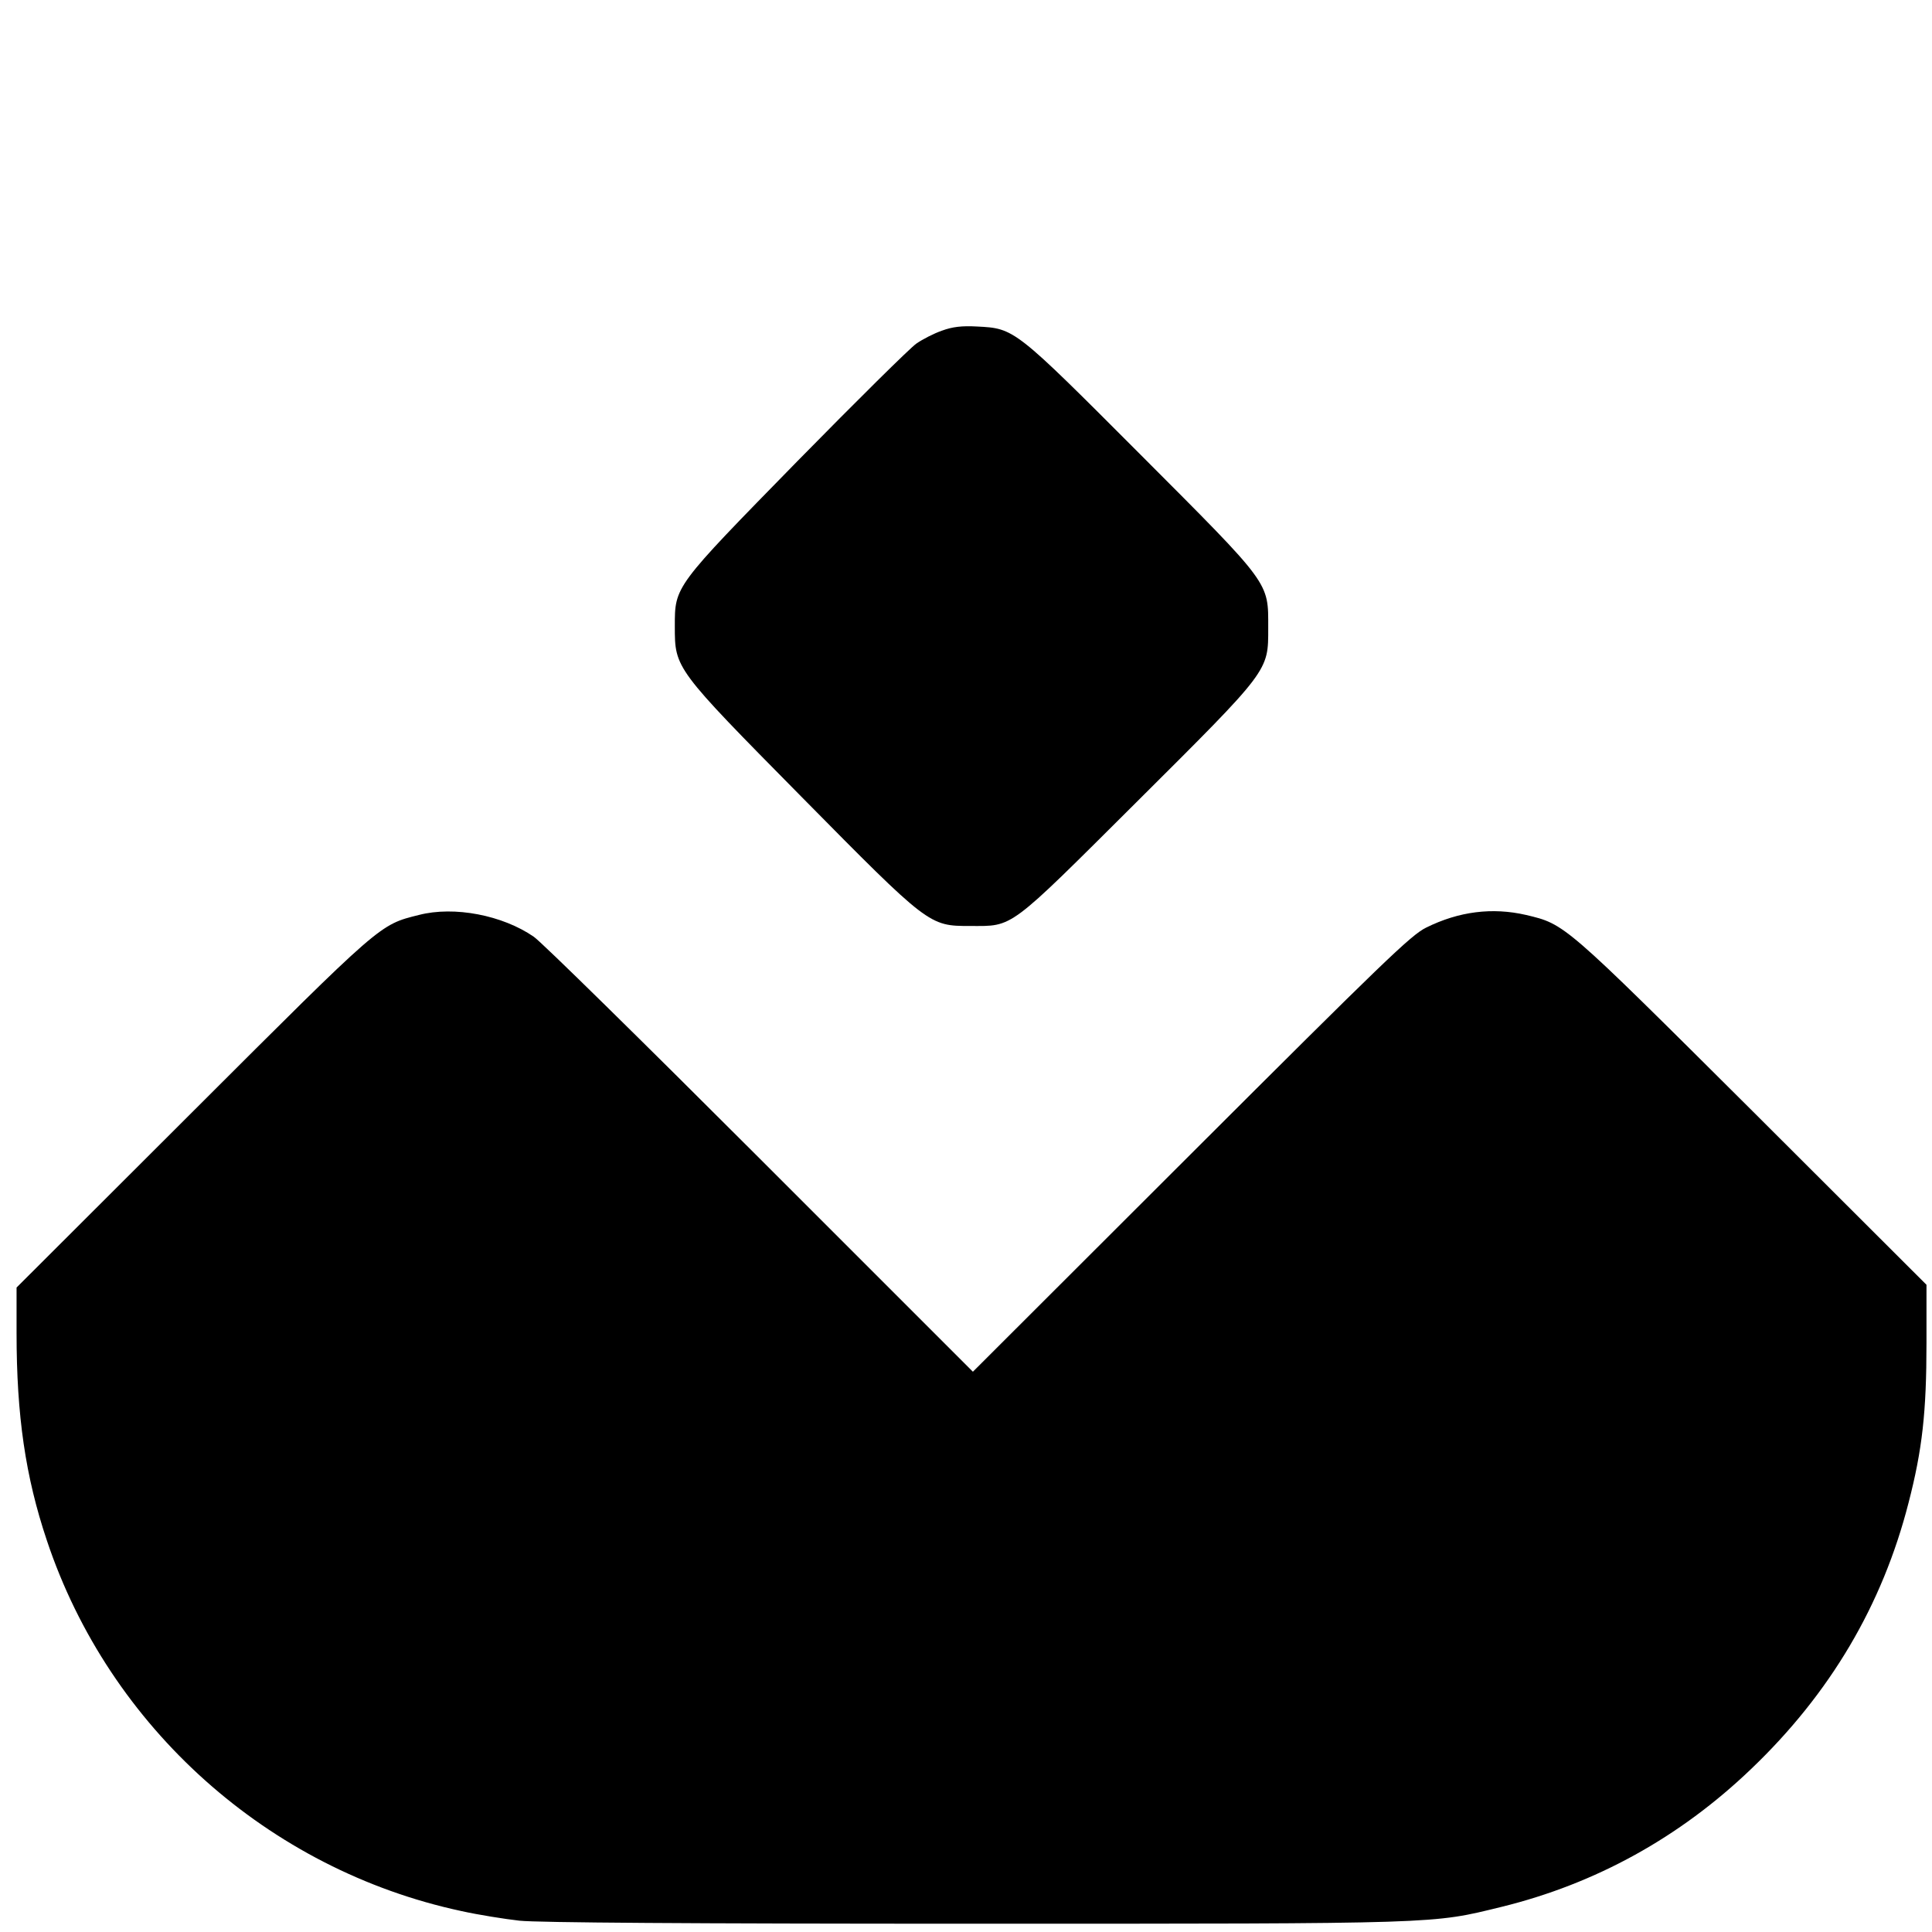
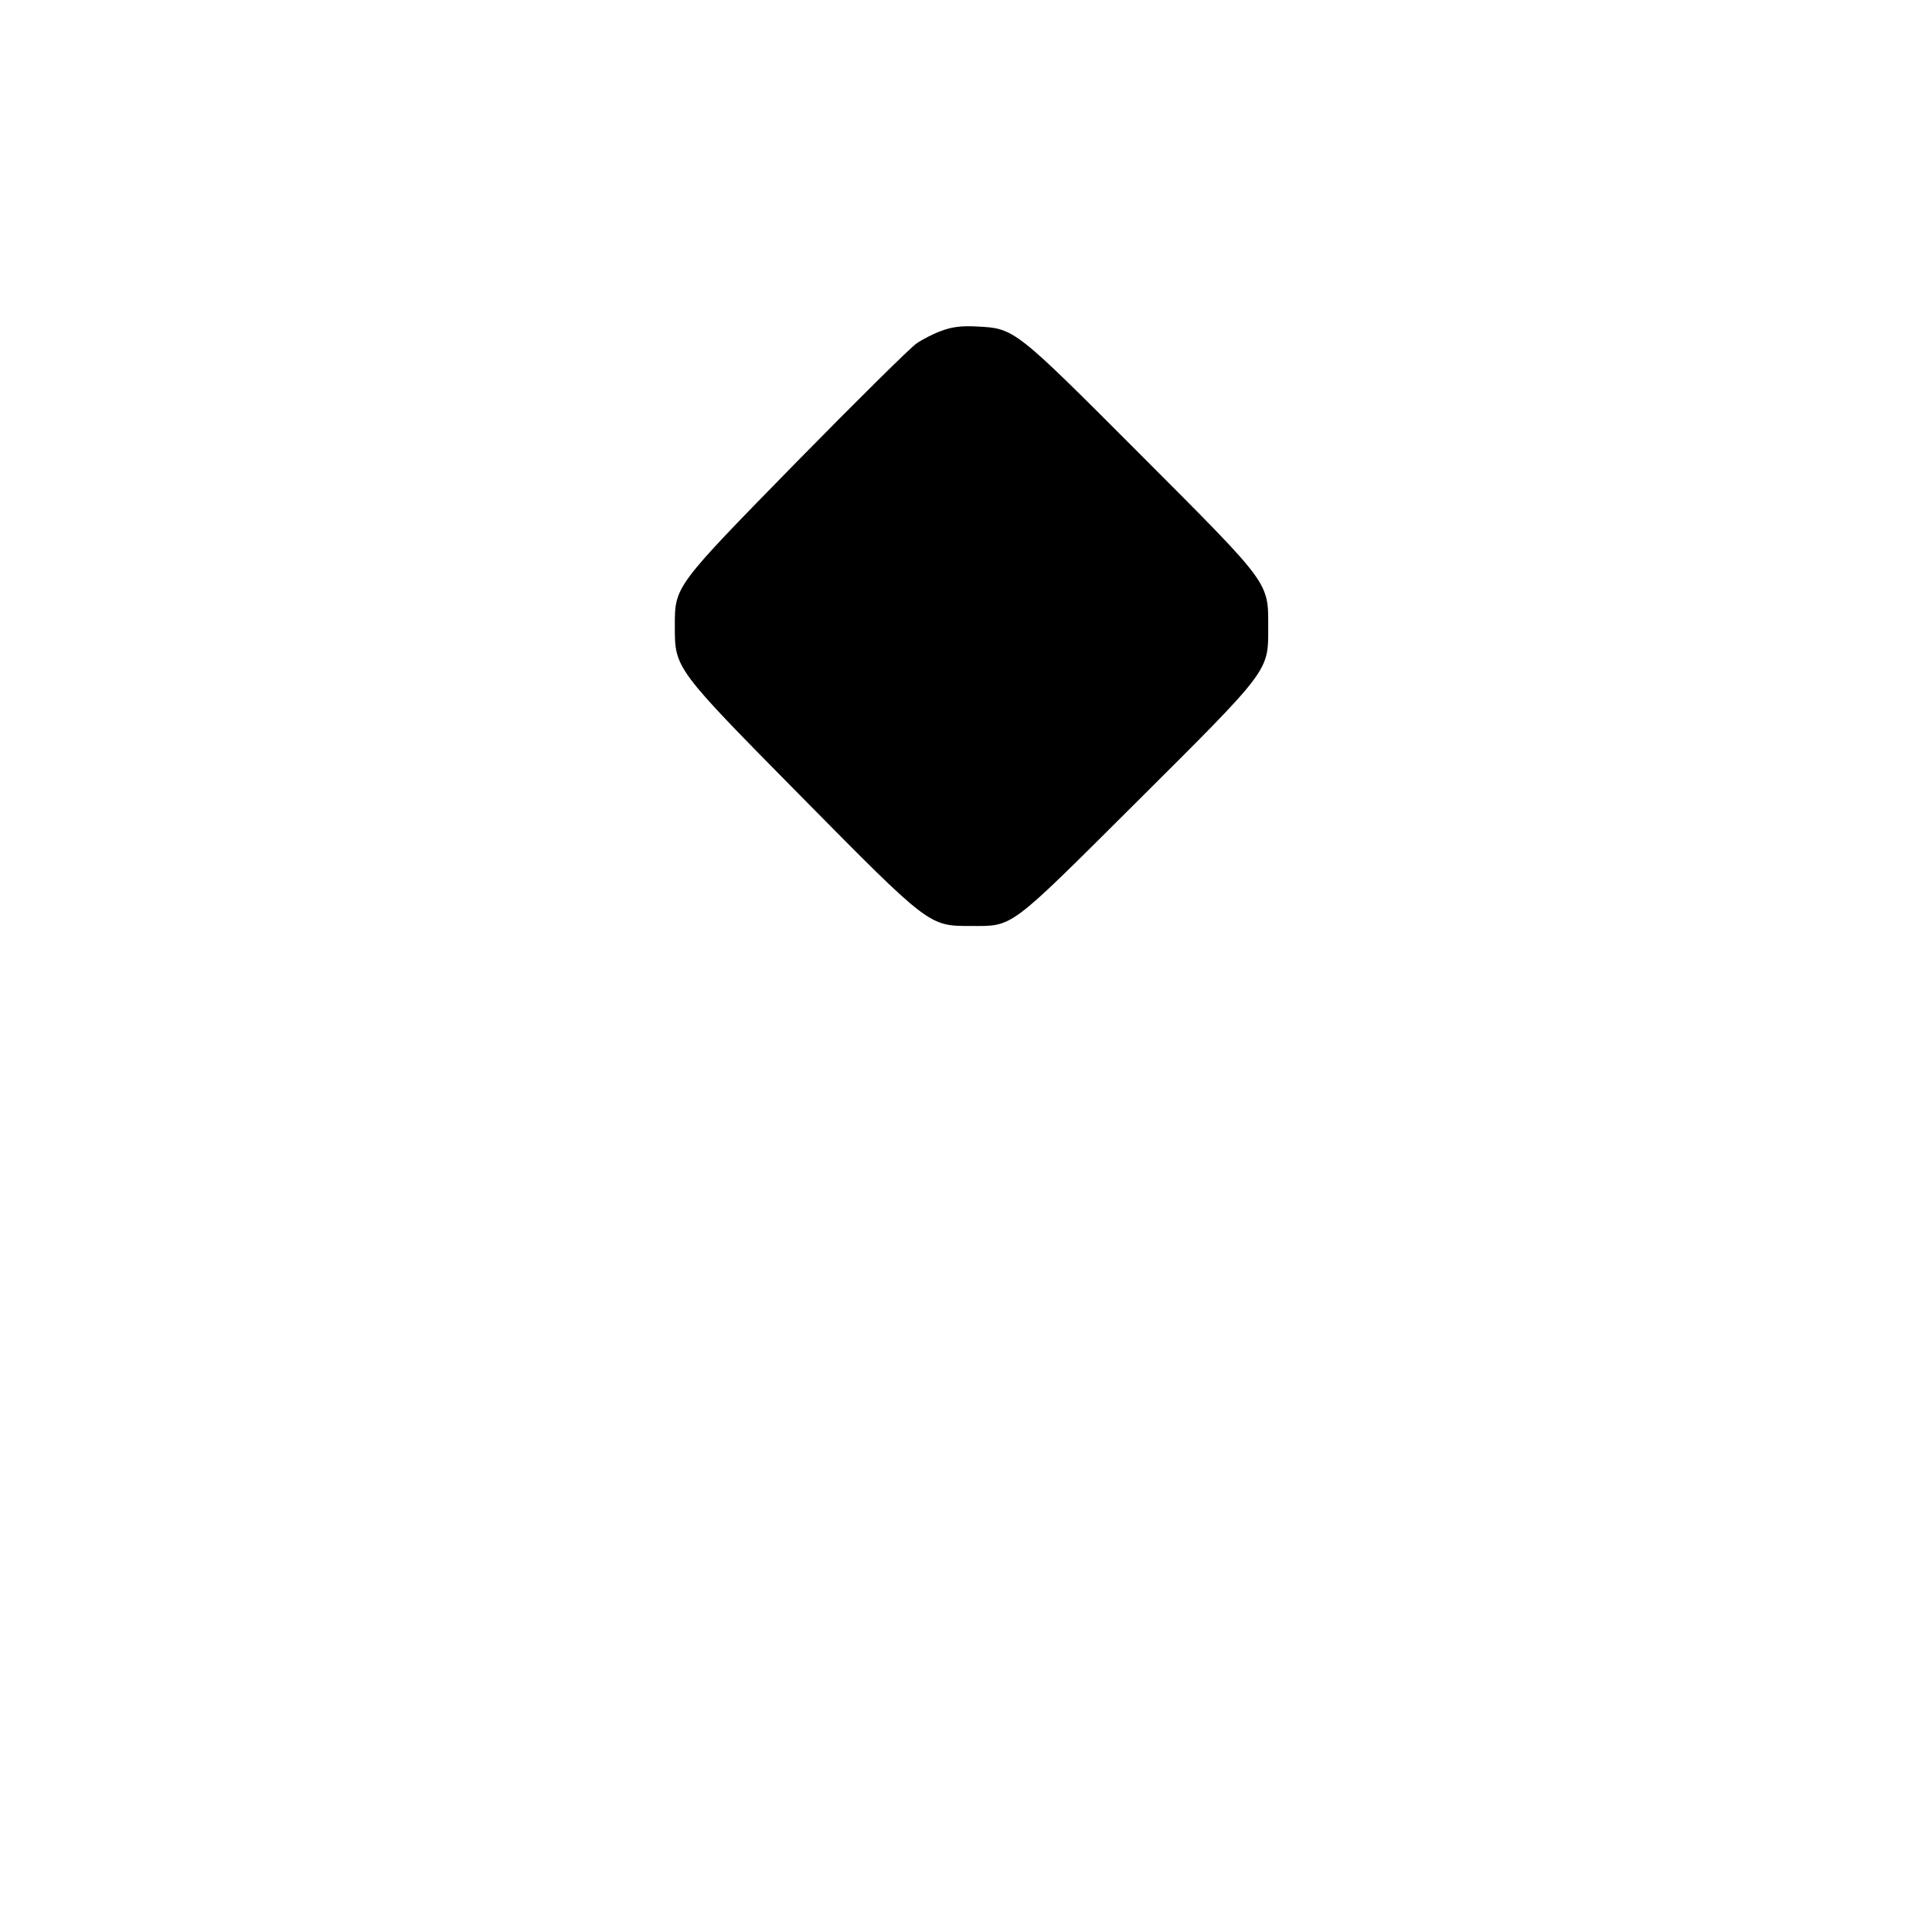
<svg xmlns="http://www.w3.org/2000/svg" version="1.0" width="700pt" height="700pt" viewBox="0 0 700 700" preserveAspectRatio="xMidYMid meet">
  <g transform="translate(0,700) scale(0.1,-0.1)" fill="#000000" stroke="none">
    <path d="M3413 5802 c-29 -10 -70 -31 -93 -47 -23 -16 -216 -207 -431 -426 -447 -457 -444 -452 -444 -599 0 -152 0 -152 458 -616 463 -469 463 -469 612 -469 158 0 134 -18 602 448 485 483 478 474 478 632 0 168 12 152 -463 628 -457 458 -456 457 -592 464 -55 3 -89 -1 -127 -15z" />
-     <path d="M1518 3685 c-144 -36 -132 -26 -820 -713 l-638 -637 0 -165 c0 -299 32 -520 110 -752 226 -677 802 -1192 1501 -1342 63 -14 158 -29 211 -35 65 -7 616 -11 1647 -11 1703 0 1657 -1 1911 61 342 84 646 252 904 499 287 274 476 594 571 965 50 193 65 330 65 578 l0 212 -632 631 c-685 682 -677 675 -819 709 -122 28 -243 13 -362 -46 -55 -27 -155 -124 -852 -820 l-790 -789 -770 770 c-424 424 -793 787 -821 806 -113 78 -288 112 -416 79z" />
  </g>
</svg>